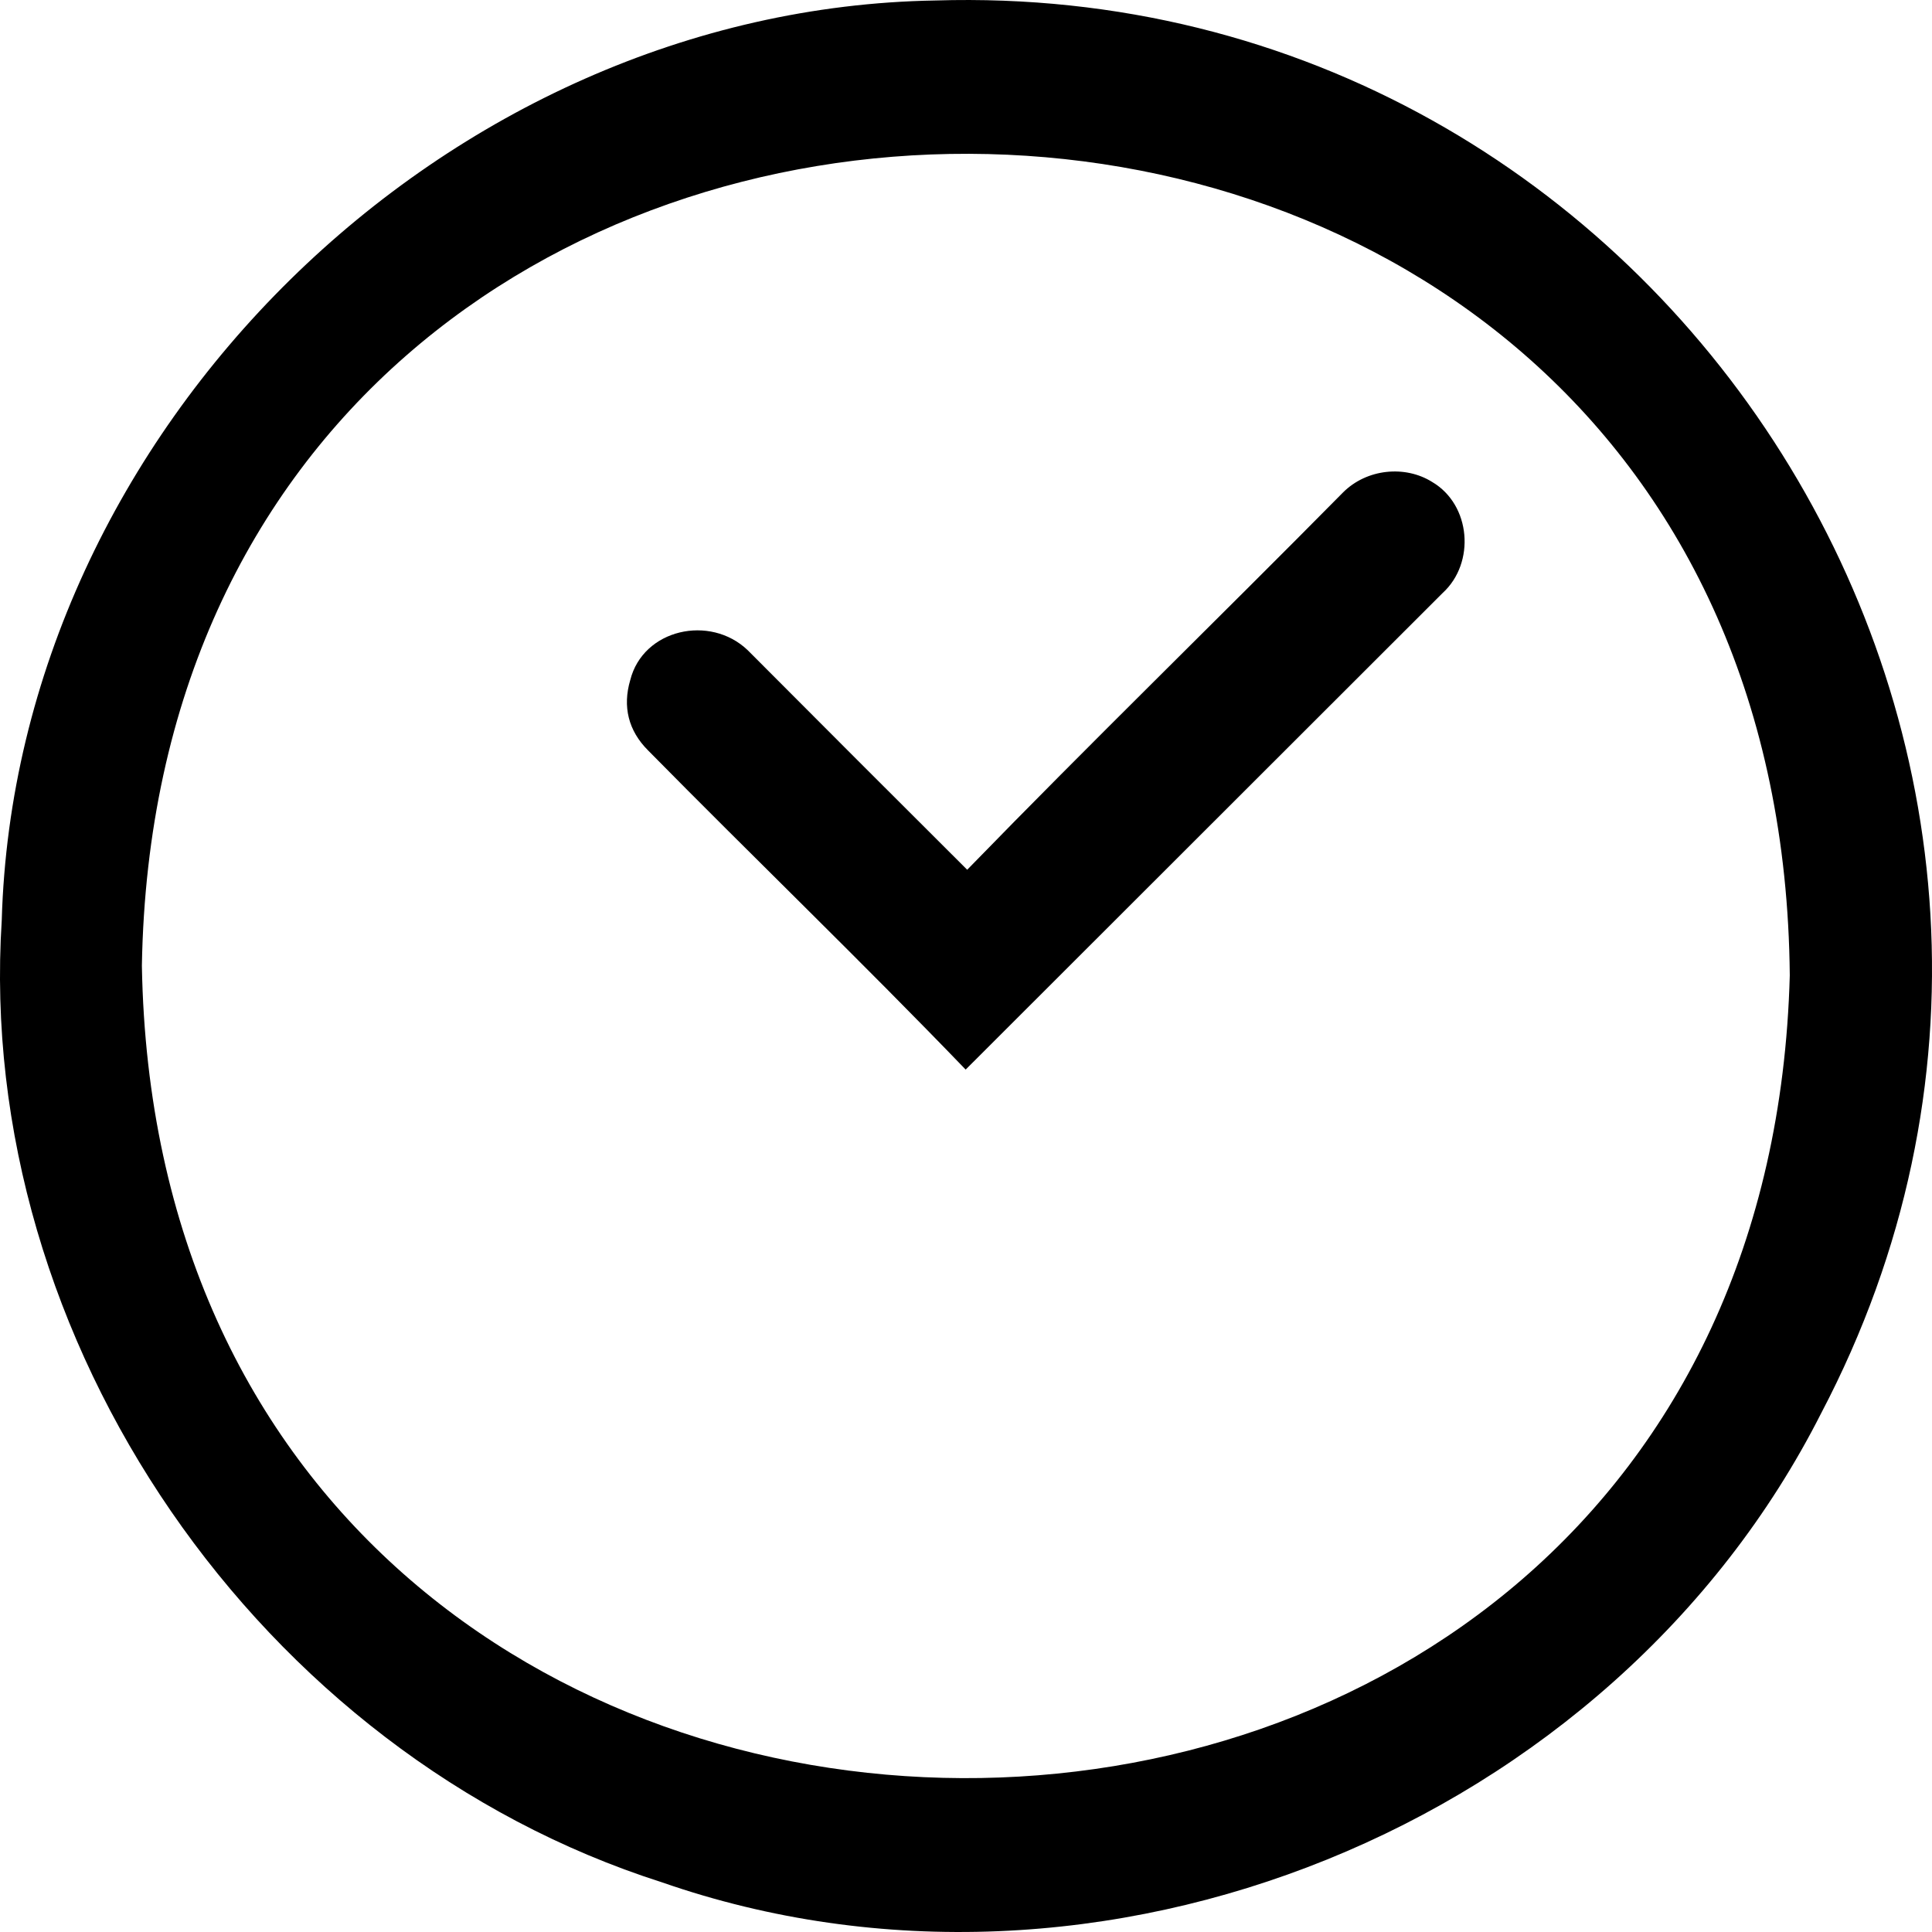
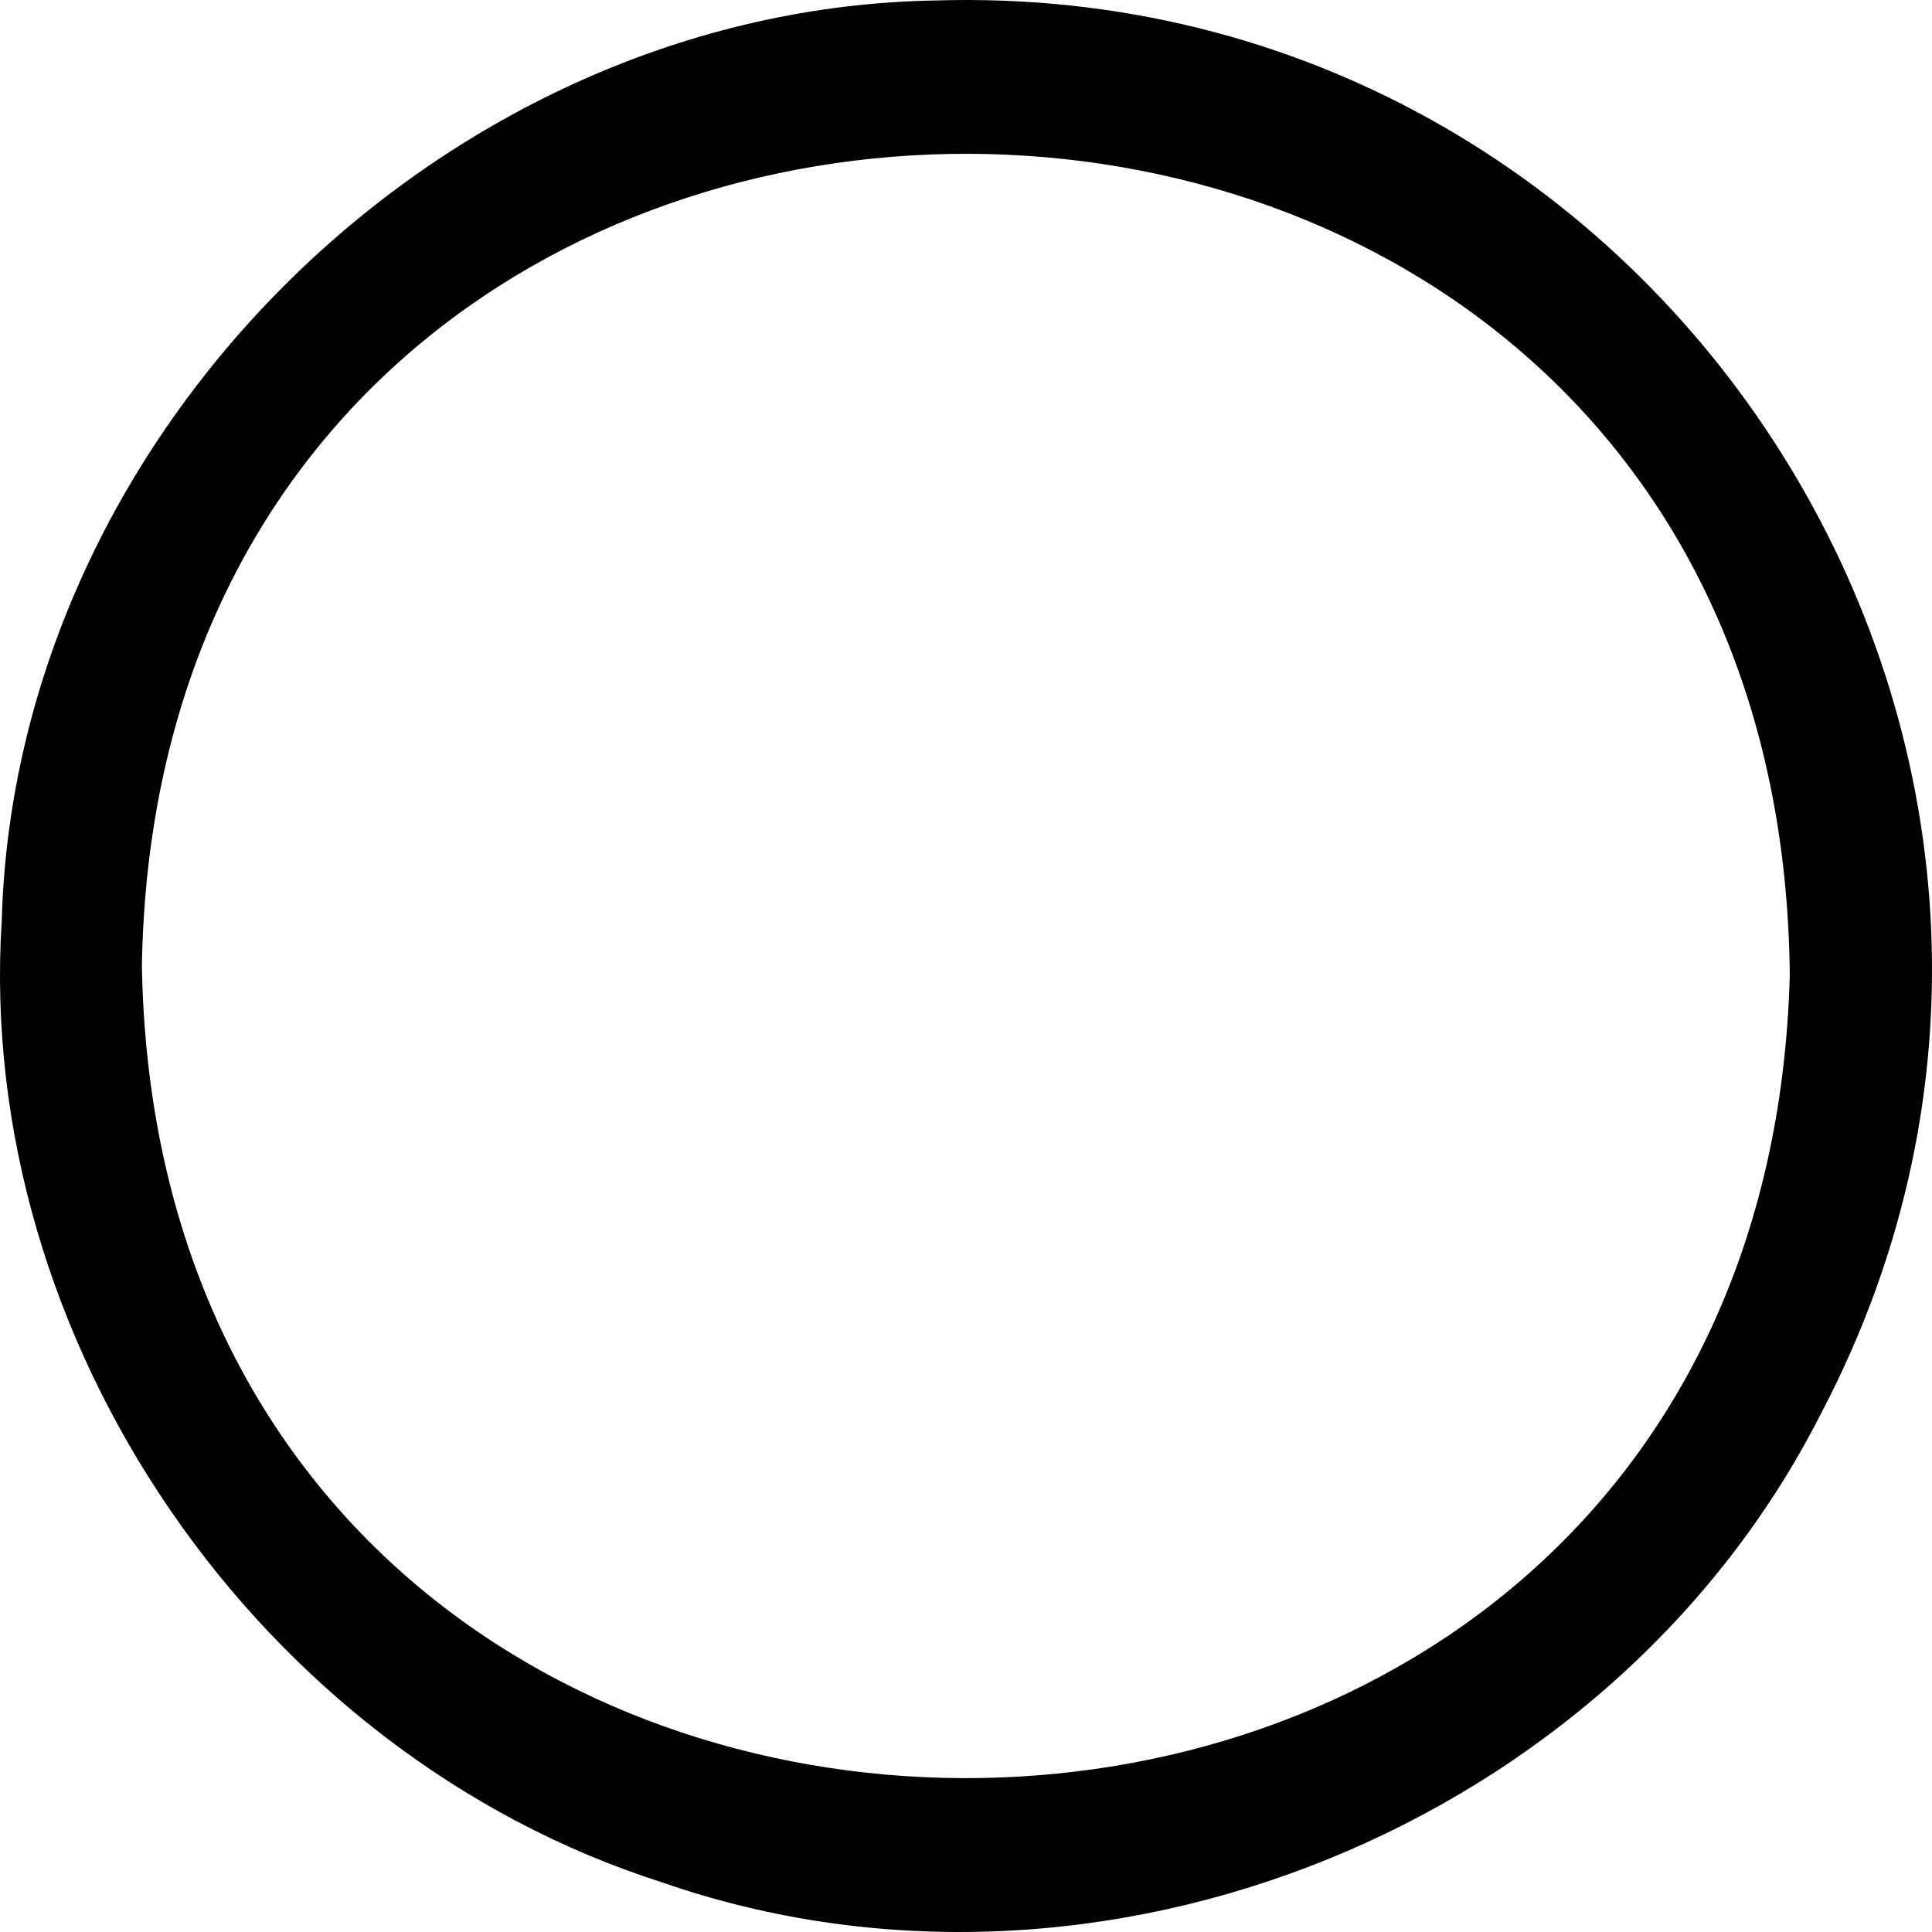
<svg xmlns="http://www.w3.org/2000/svg" viewBox="0 0 1920 1920">
  <path d="M929.43.48C1659.31-22 2149.81 756.75 1810 1404.18c-207.69 410.26-718 617.72-1152.43 466.36C258.32 1743.08-25 1333.32 1.74 914.5 15.52 427.58 443.23 8.61 929.43.48ZM141 959.65c18.63 1072.86 1609 1077.08 1637.66 9.65C1768.78-117.24 159.56-118.14 141 959.65Z" />
-   <path d="M959.66 1062.94c-103.33-107.3-211.06-211.05-315.72-317.3-19.49-19.54-25.36-43.44-17.61-69.78 12.78-50.71 79.27-65.53 116.71-29.72Q852 755.52 961.19 864.35C1084 738 1210.71 614.89 1334.65 489.43c23.53-23.59 61.72-27.39 88.72-10.39 38.47 22.7 43 80.33 10.42 110.18Q1196.7 826.1 959.66 1062.94Z" />
</svg>